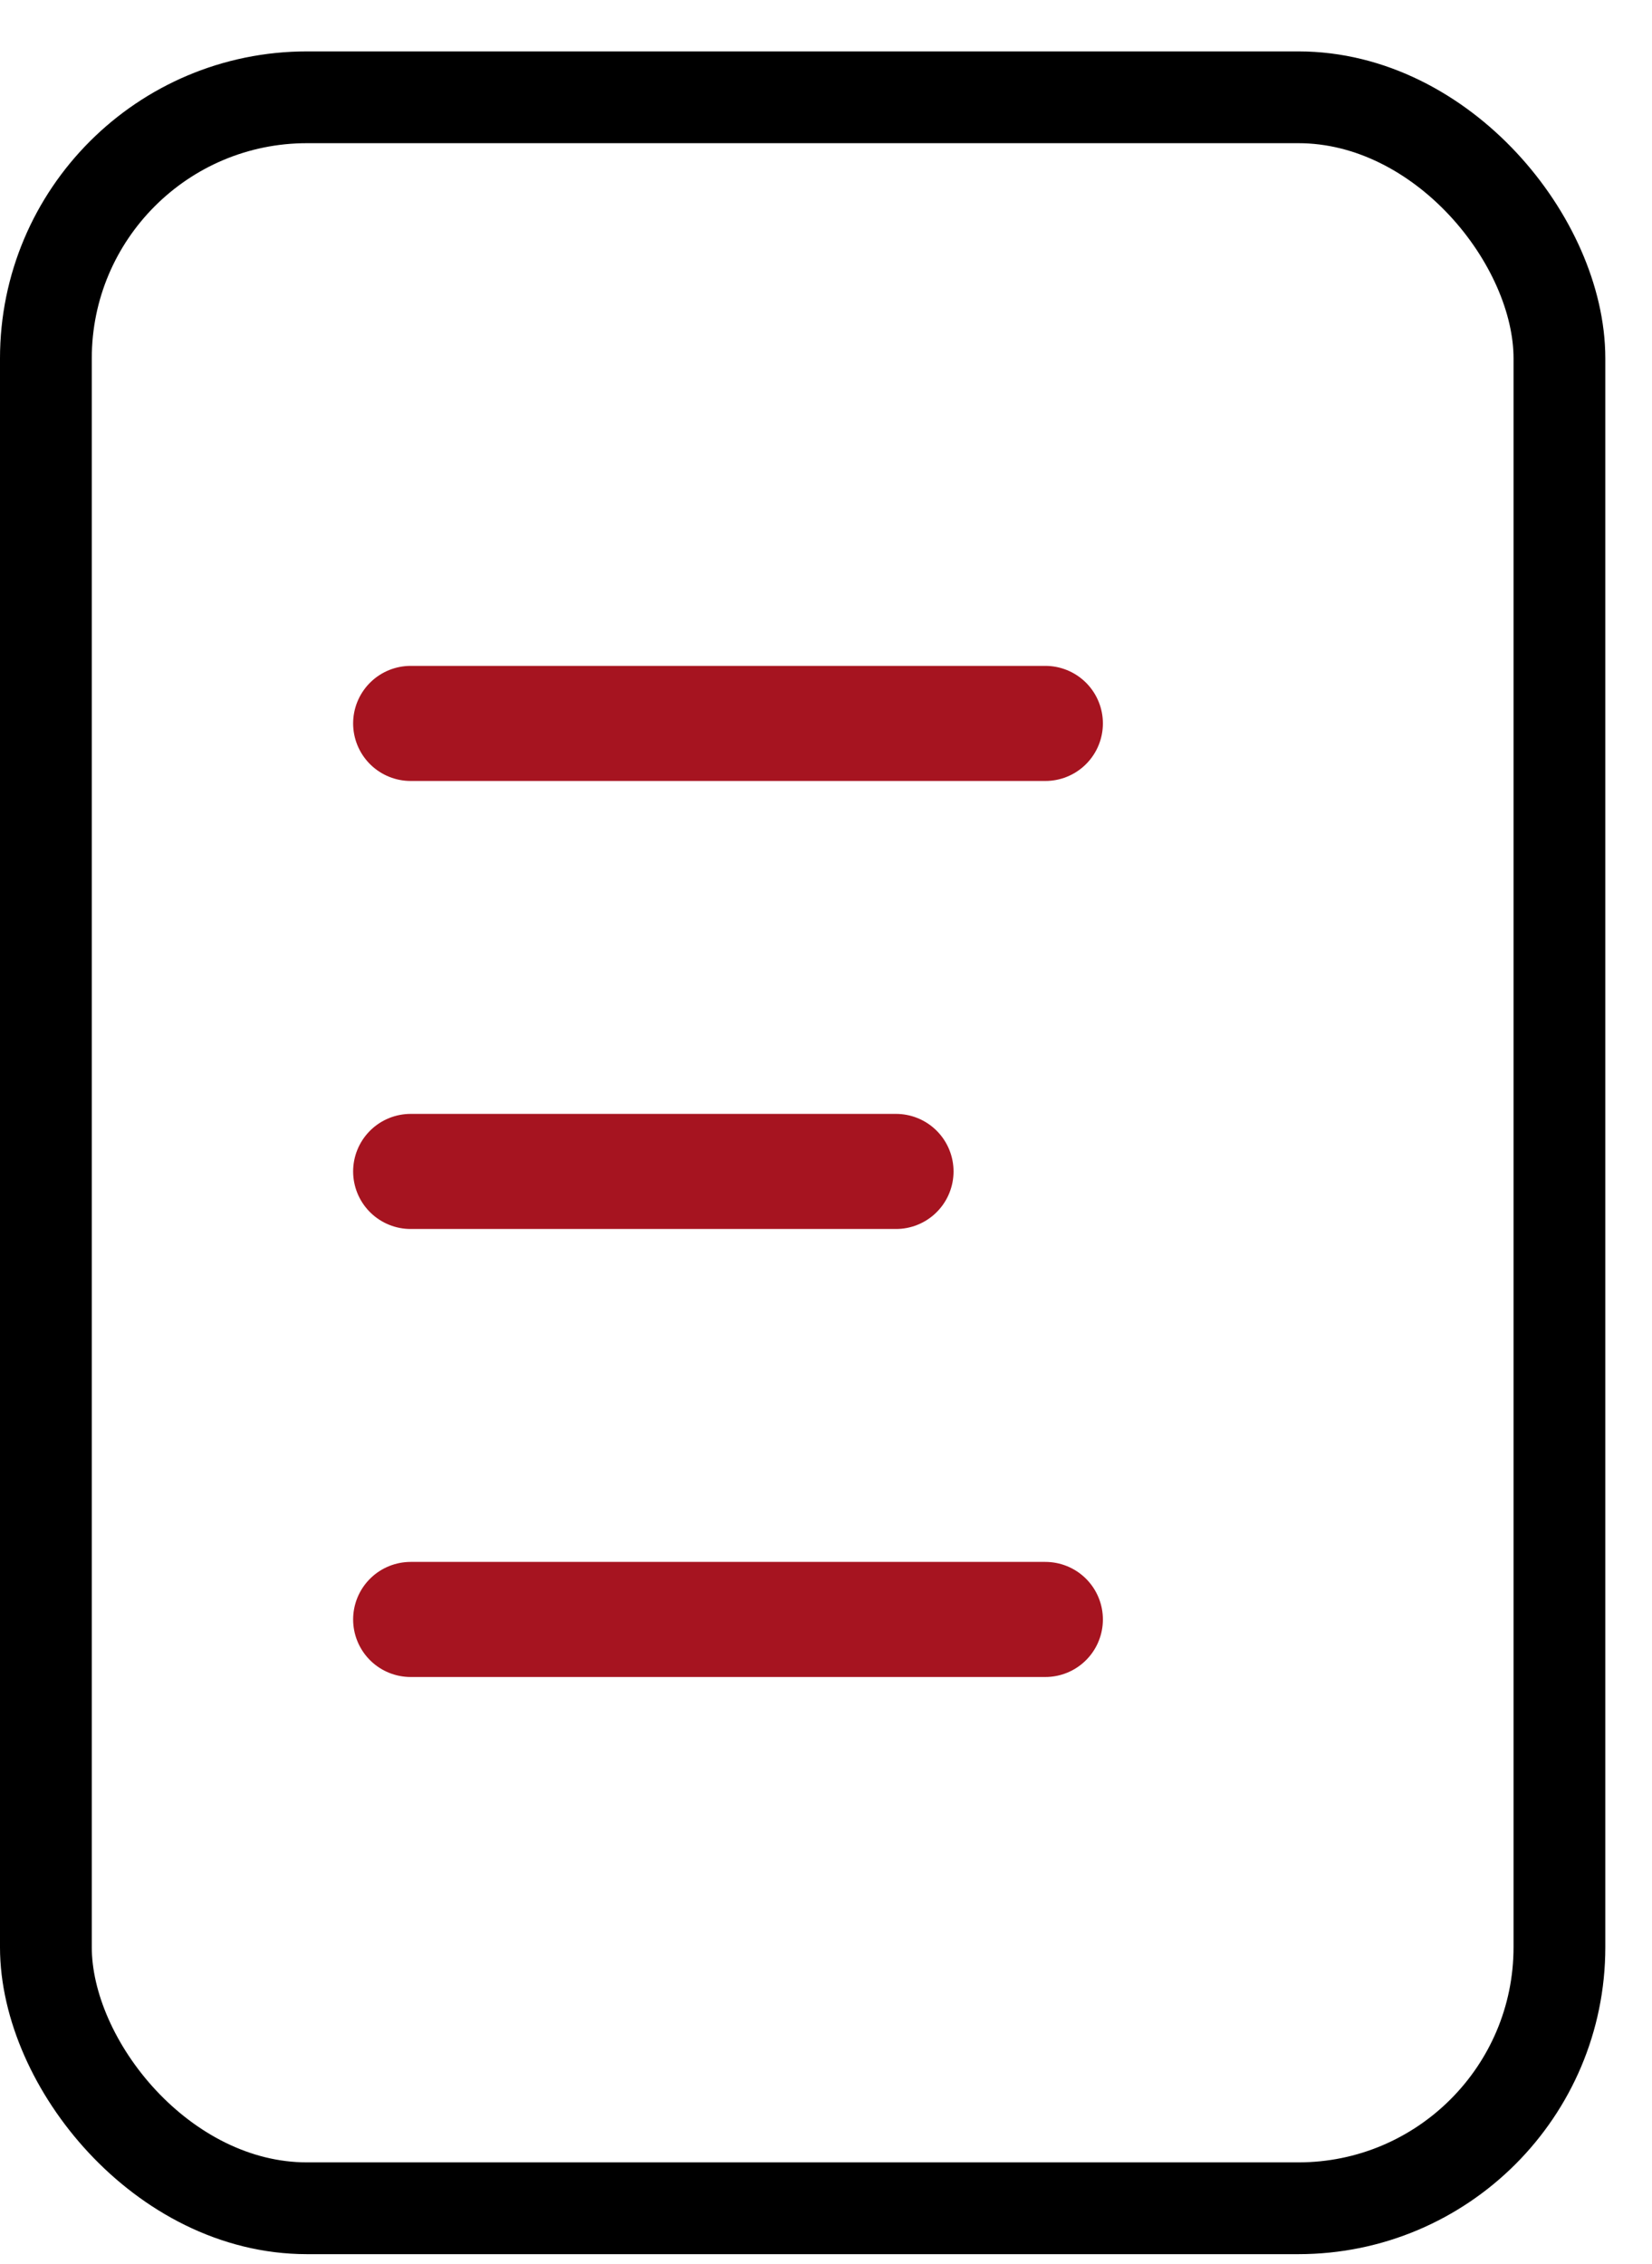
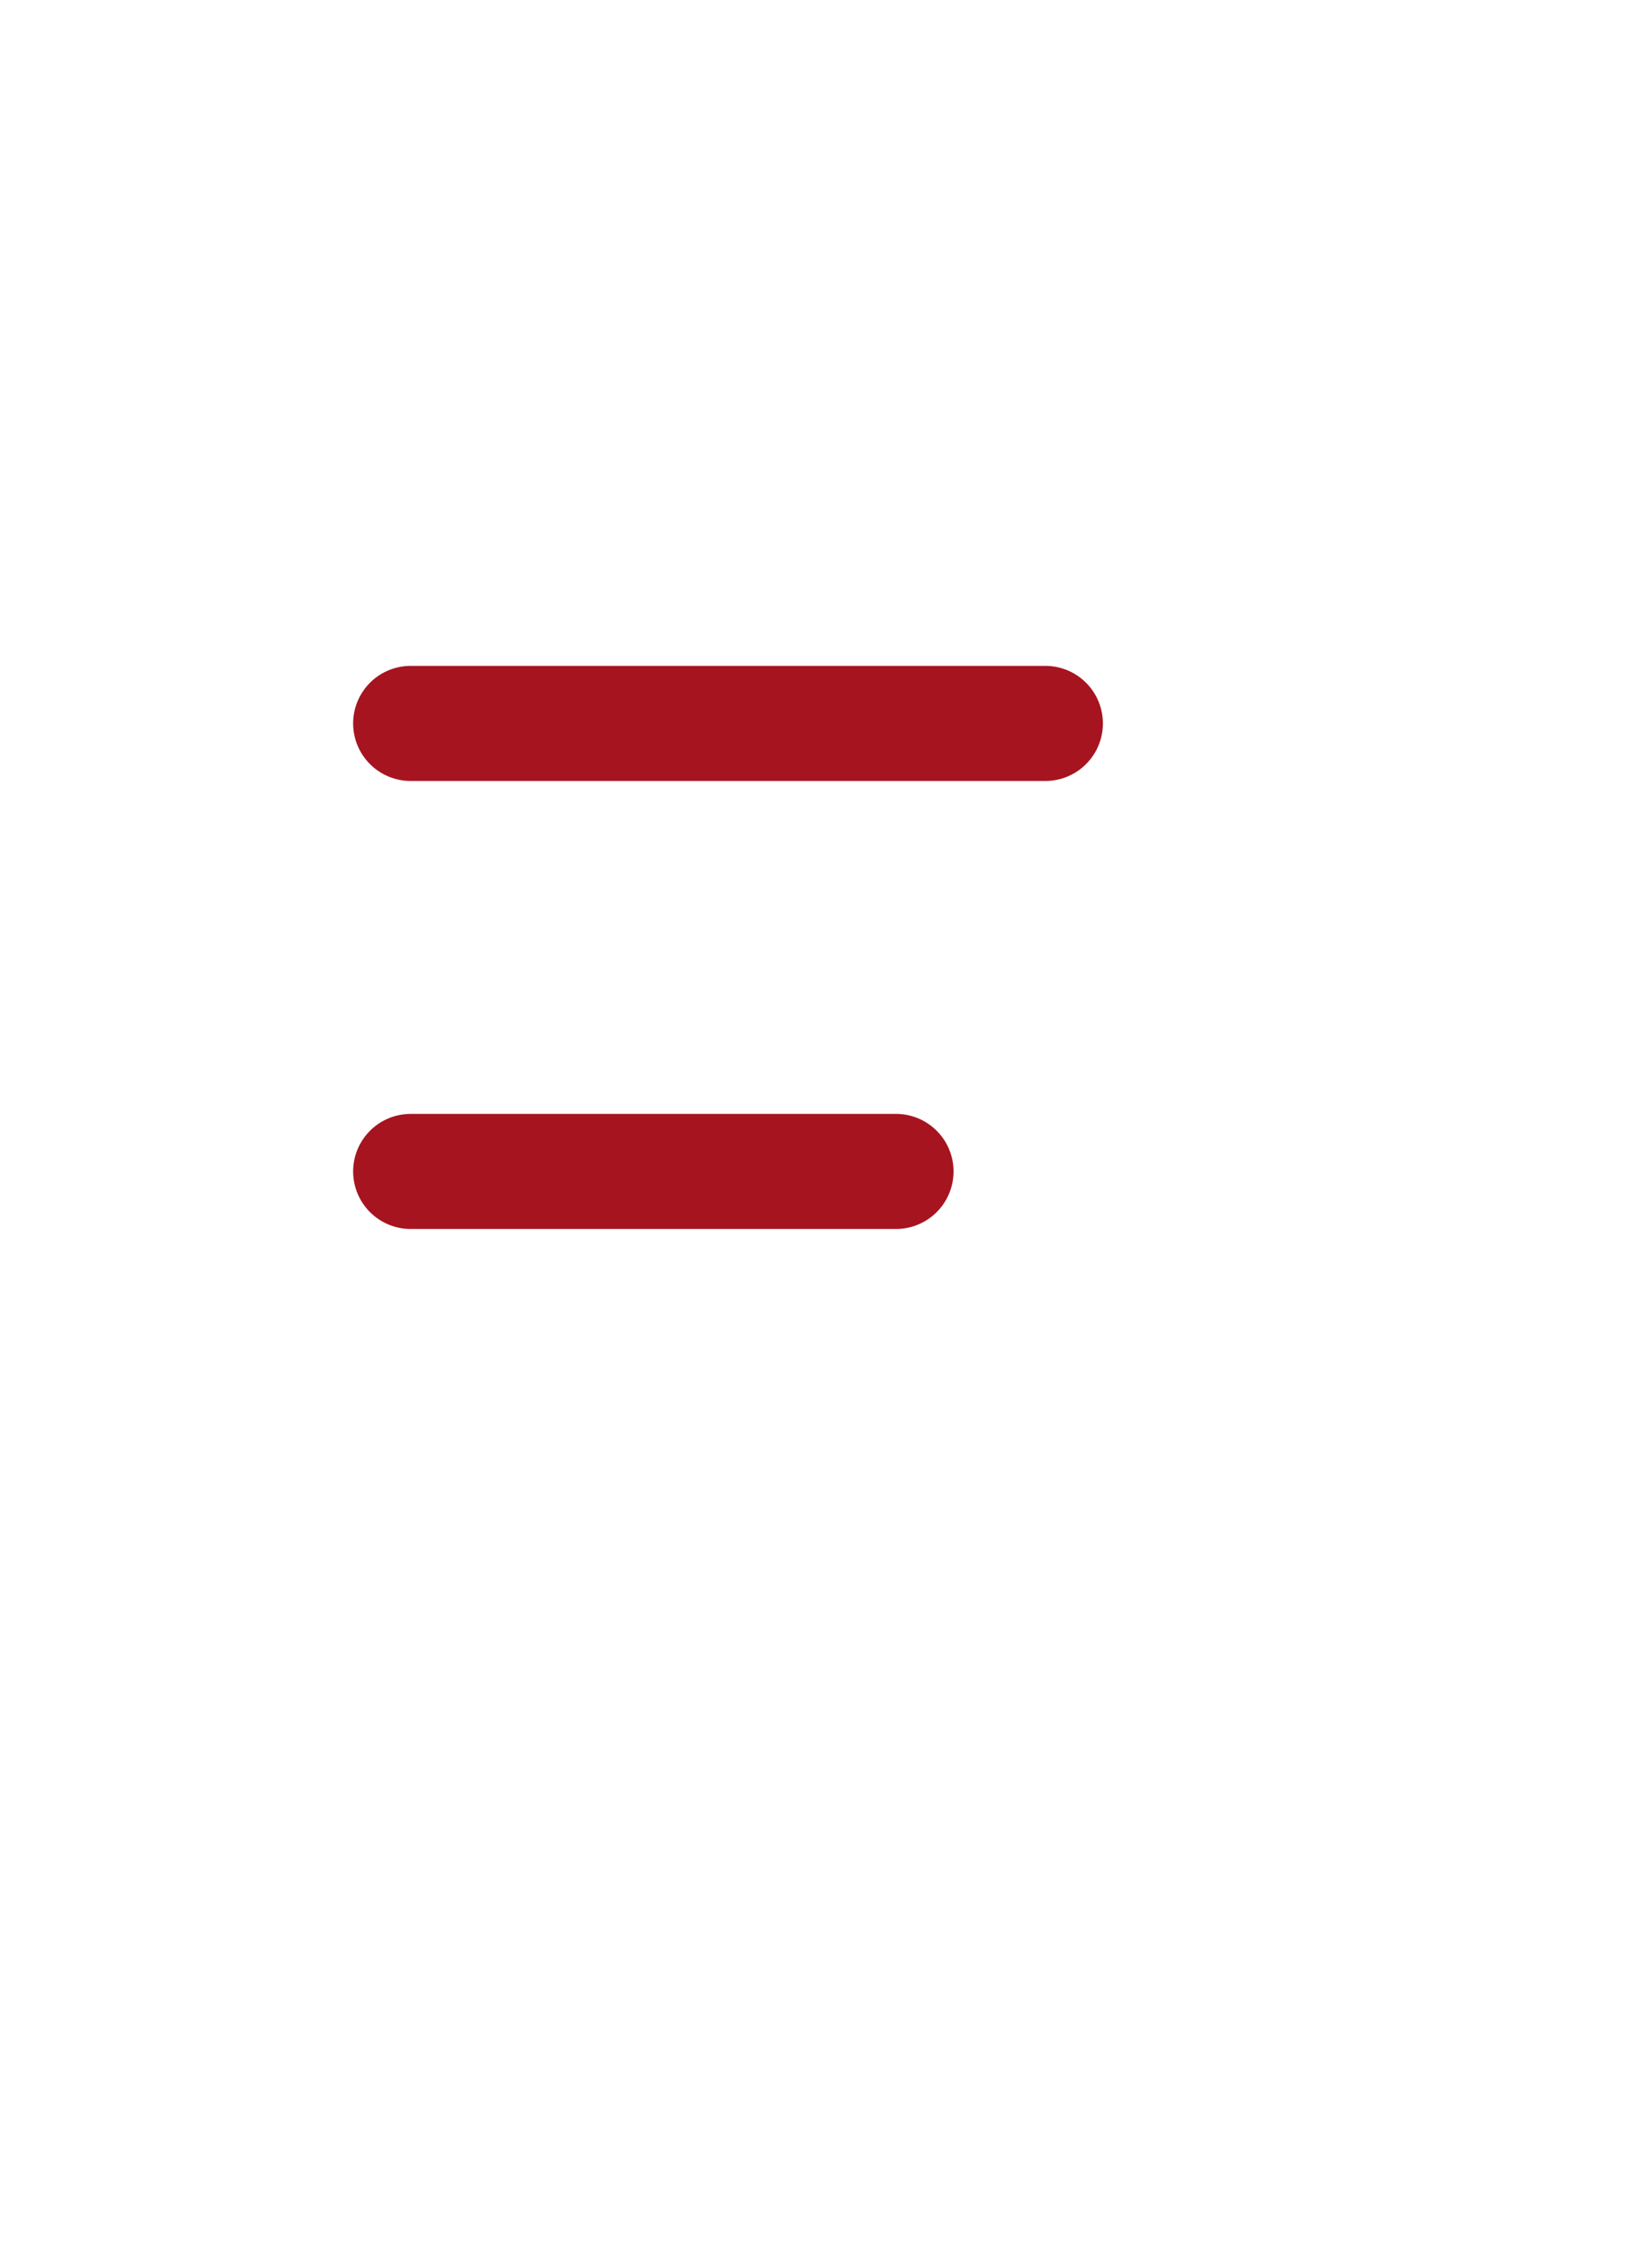
<svg xmlns="http://www.w3.org/2000/svg" width="27" height="37" viewBox="0 0 27 37" fill="none">
  <path d="M6.712 11.823H17.085" stroke="#A61420" stroke-width="1.881" stroke-linecap="round" />
  <path d="M6.712 19.145L14.644 19.145" stroke="#A61420" stroke-width="1.881" stroke-linecap="round" />
-   <path d="M6.712 26.467H17.085" stroke="#A61420" stroke-width="1.881" stroke-linecap="round" />
-   <rect x="0.75" y="1.59" width="24.737" height="34.5" rx="4.267" stroke="black" stroke-width="1.5" />
</svg>